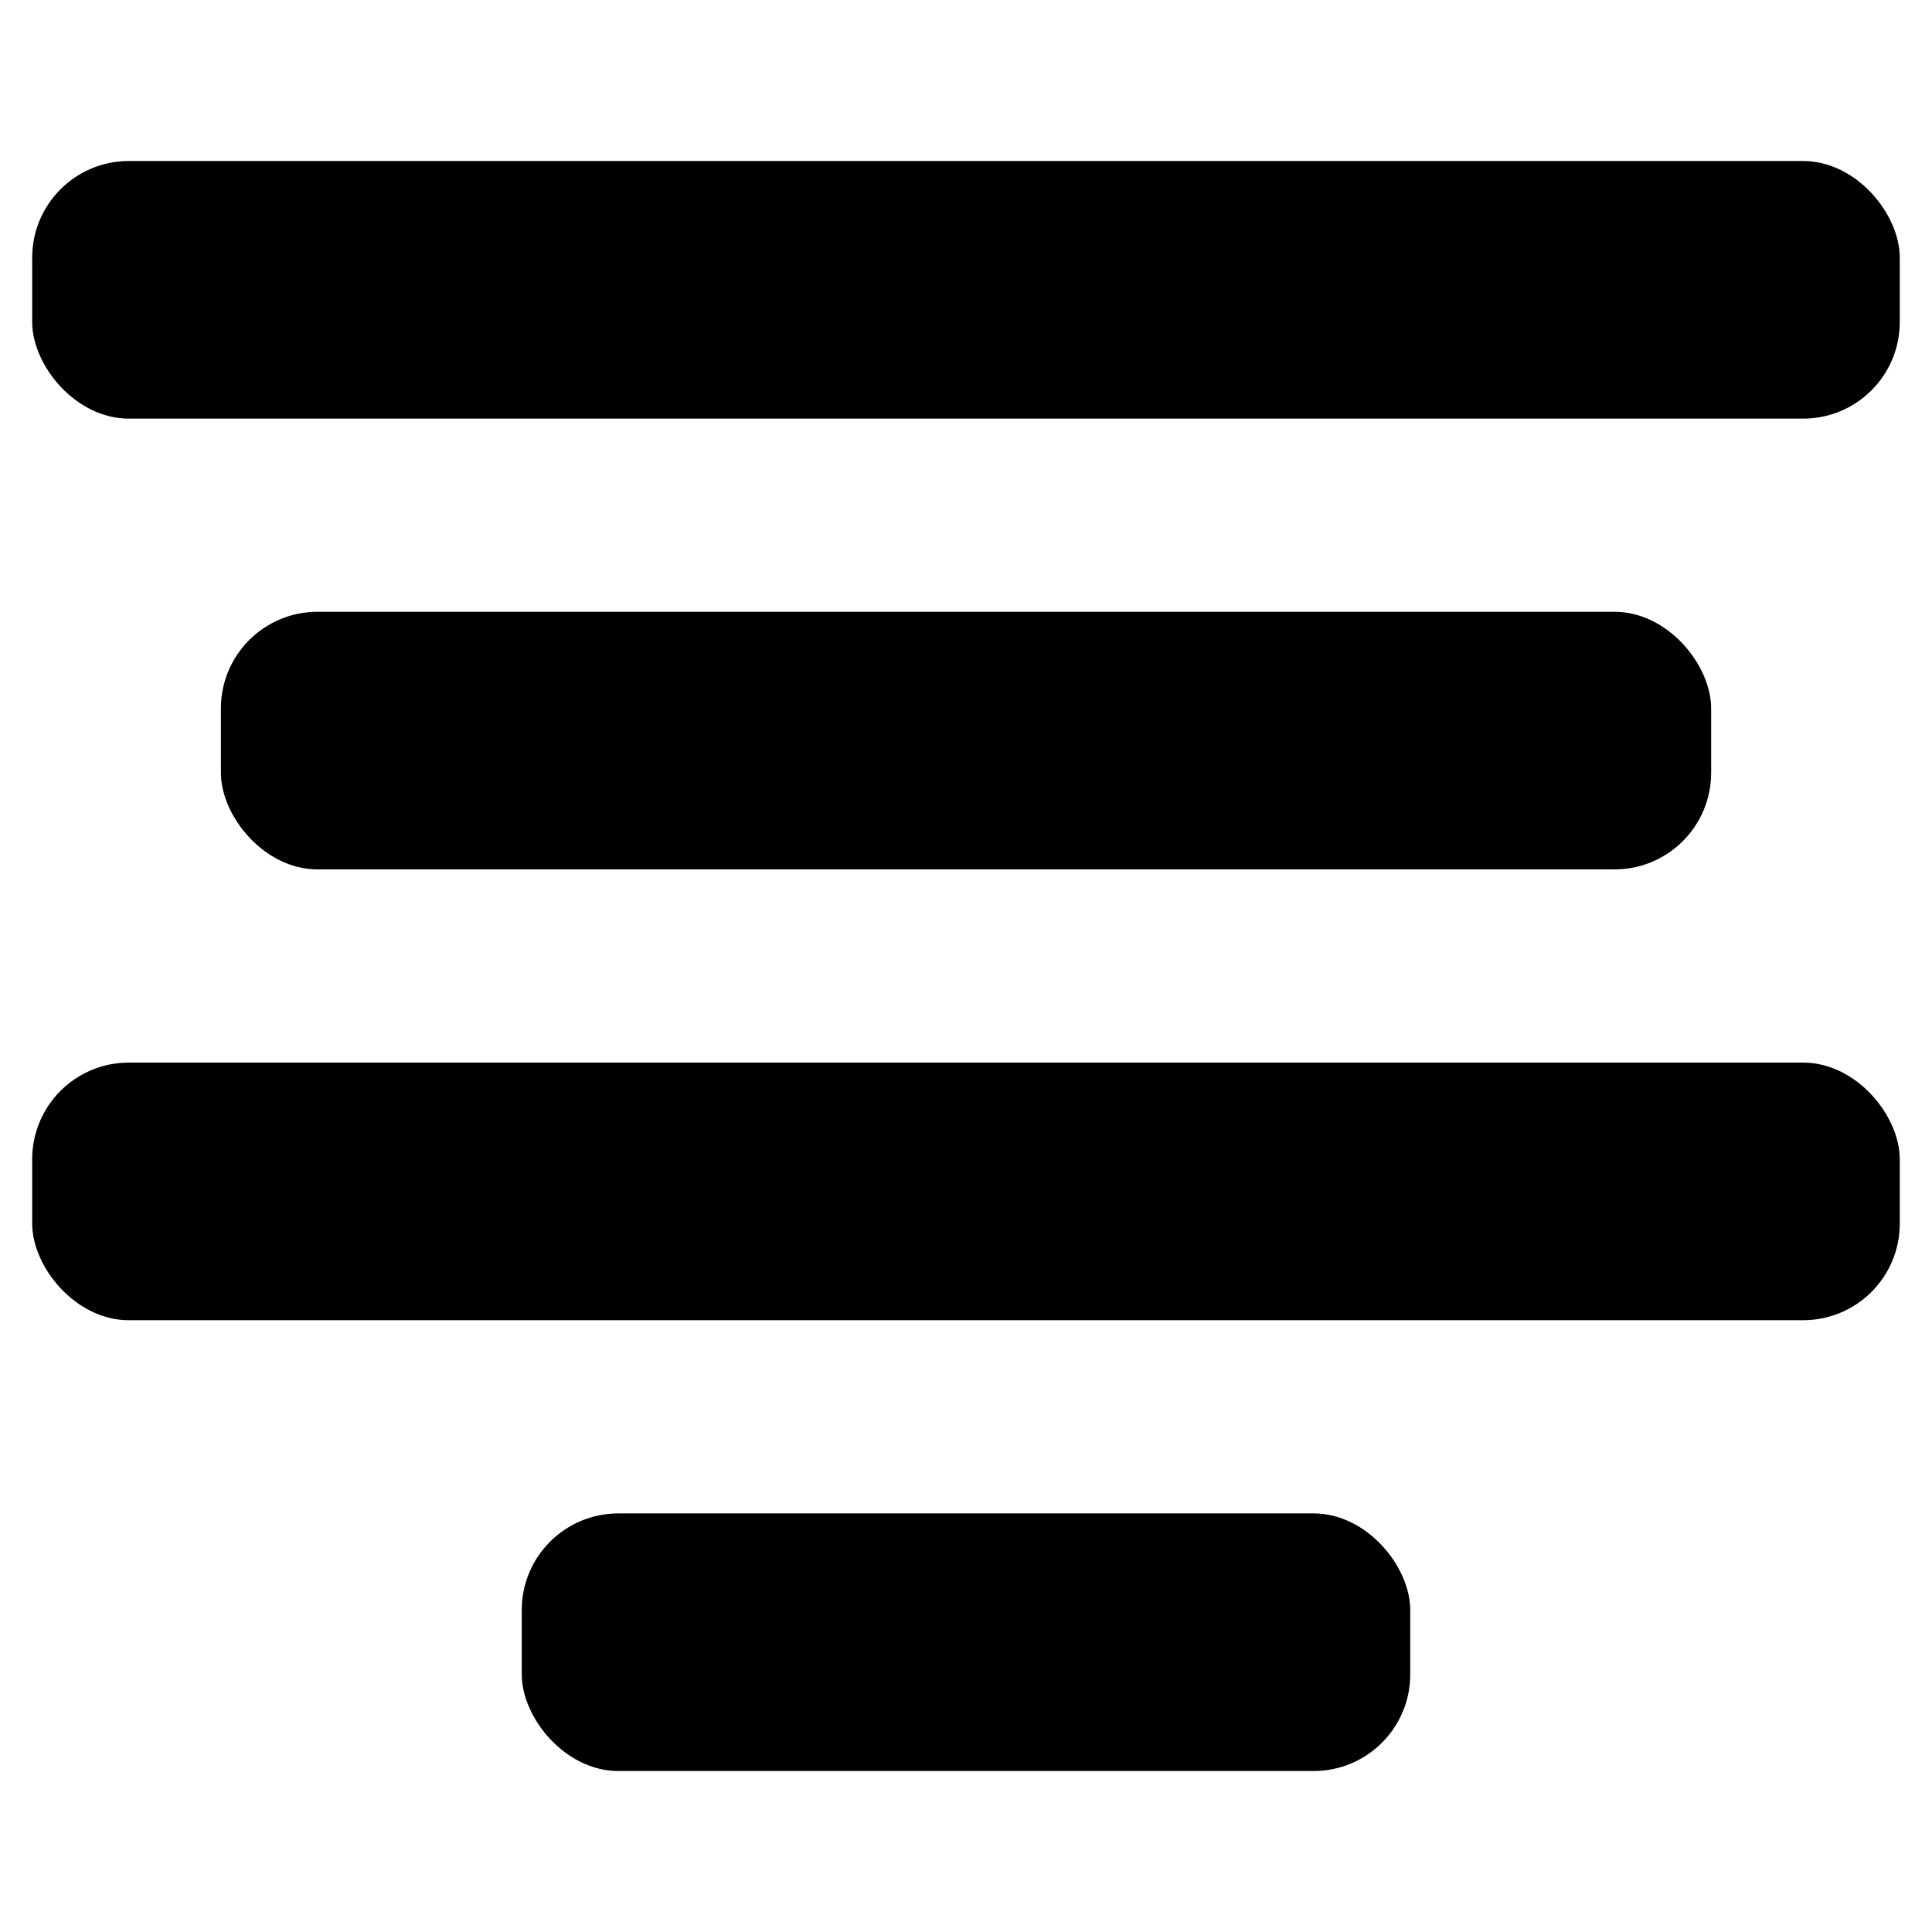
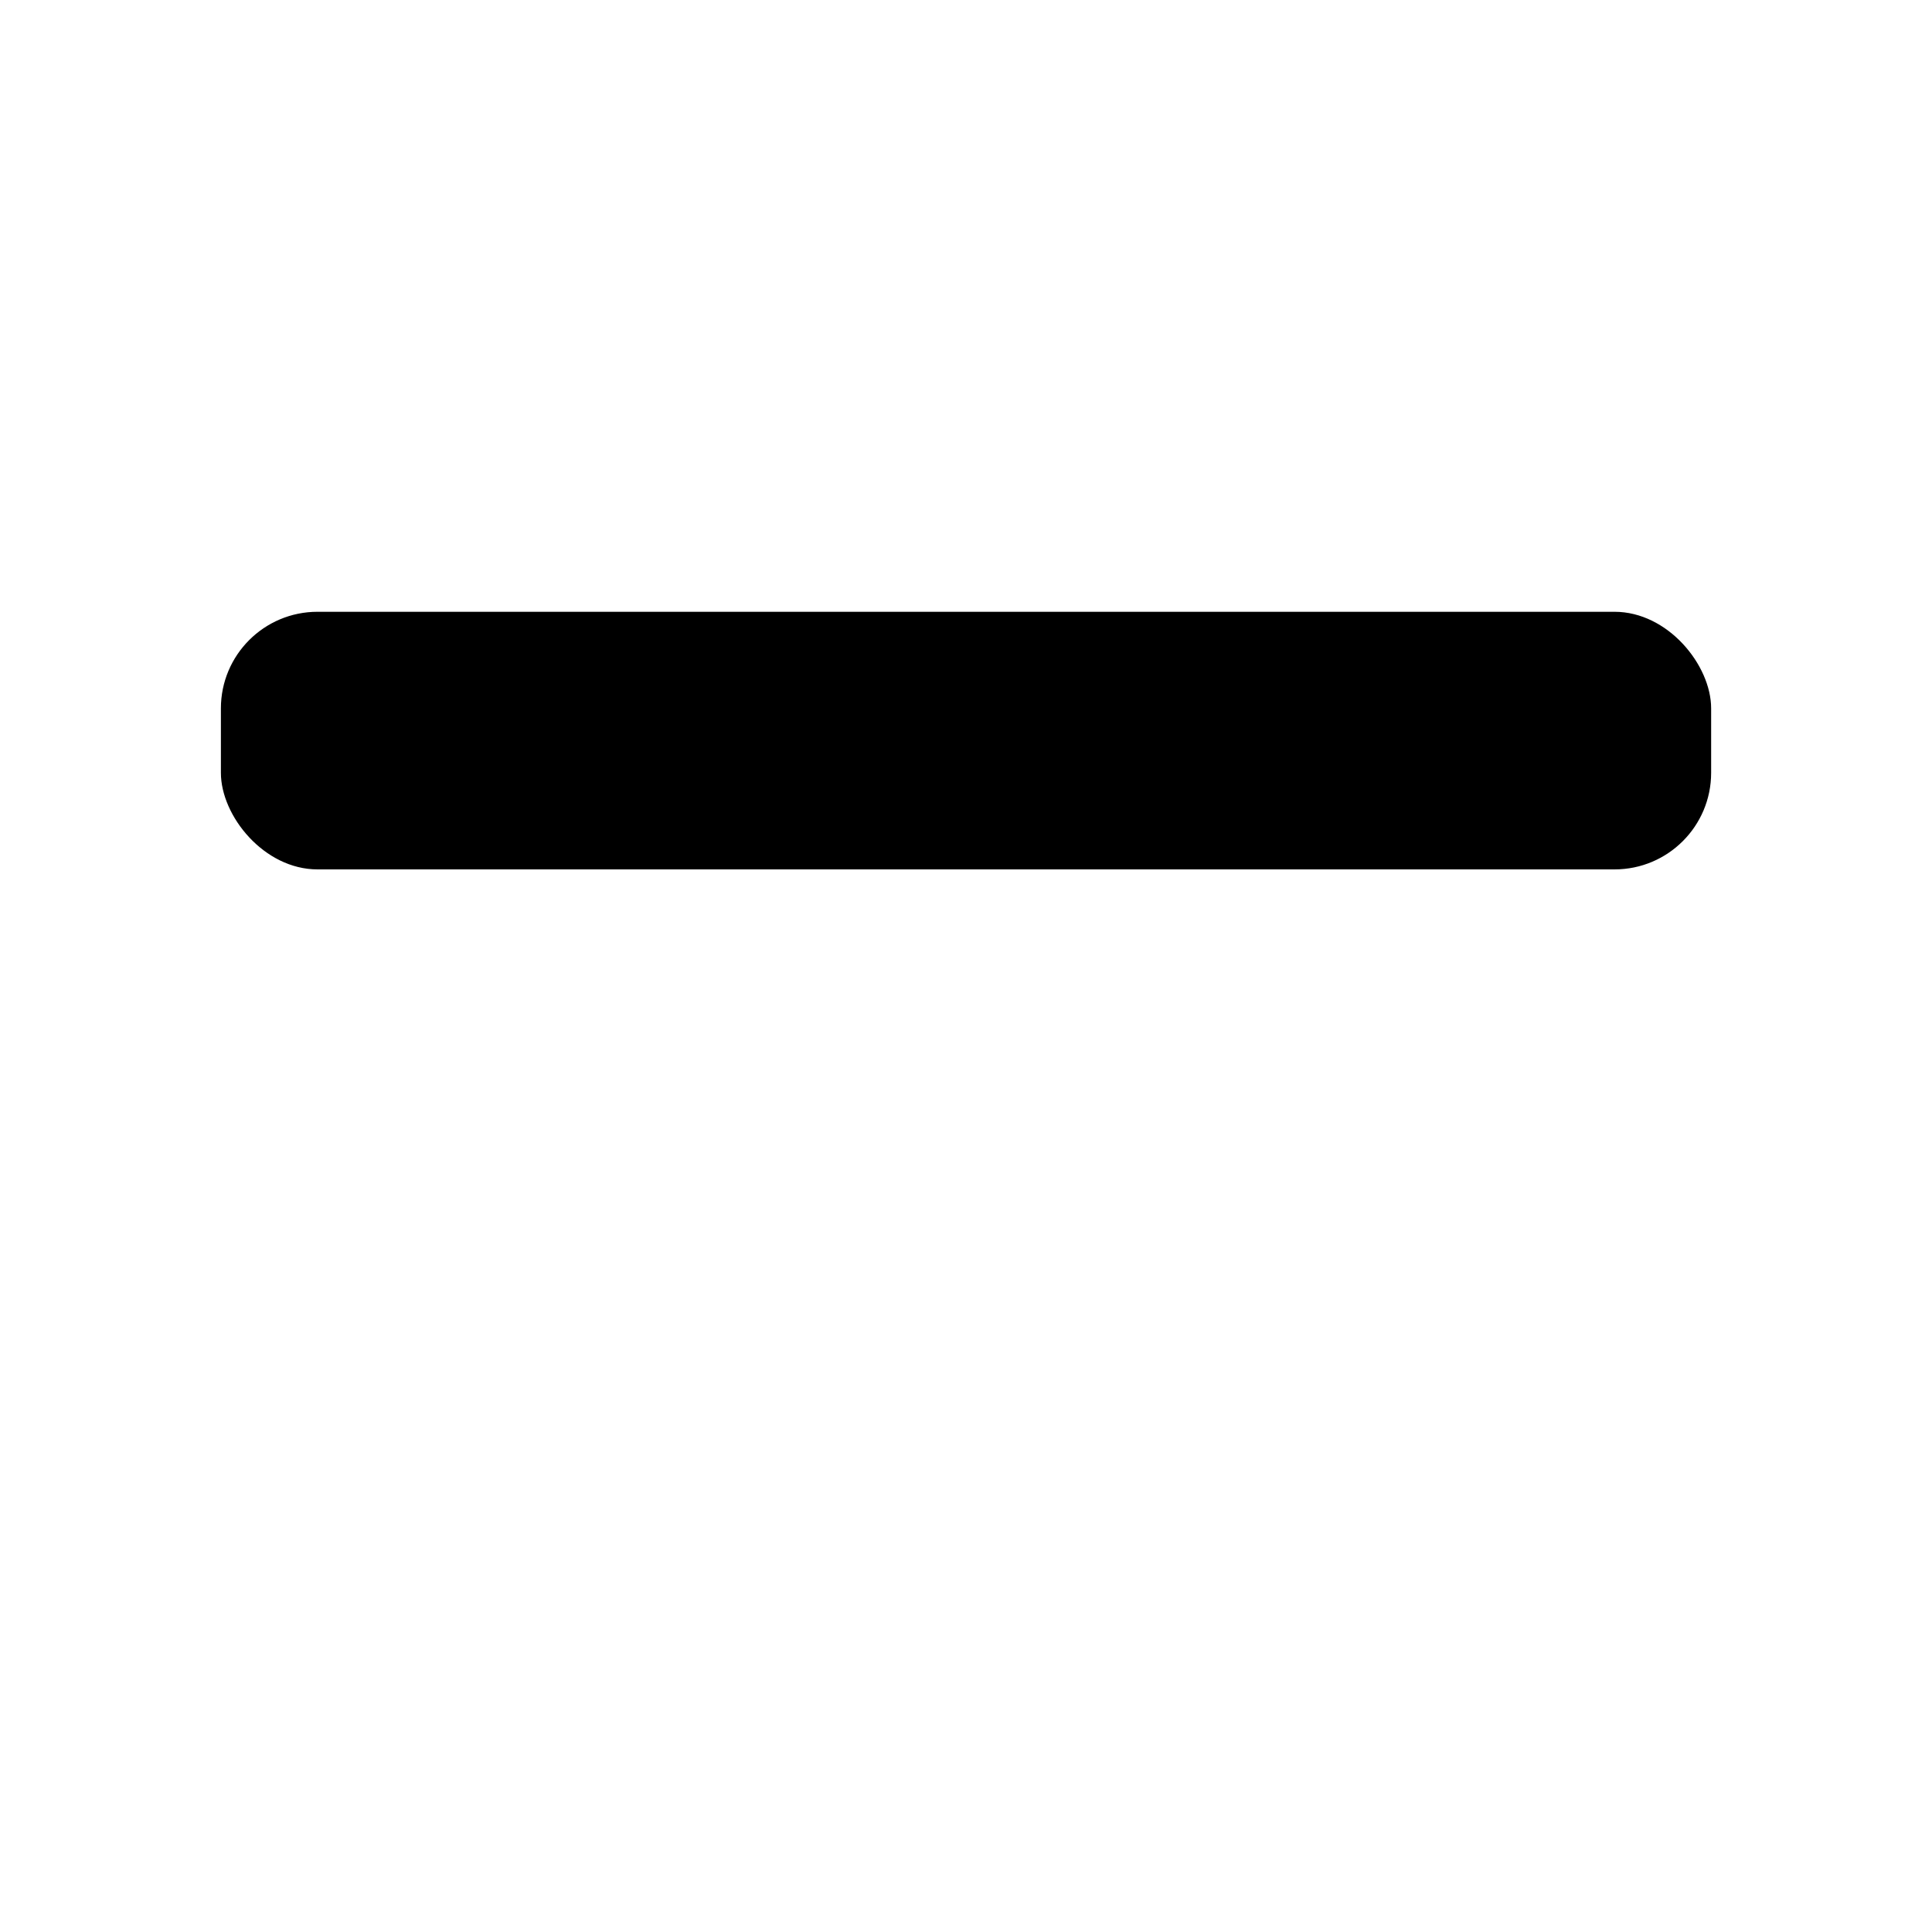
<svg xmlns="http://www.w3.org/2000/svg" id="Icons" version="1.1" viewBox="0 0 512 512">
  <rect x="58.54" y="162.13" width="394.93" height="68.27" rx="25.6" ry="25.6" />
-   <rect x="8.53" y="42.67" width="494.93" height="68.27" rx="25.6" ry="25.6" />
-   <rect x="138.27" y="401.07" width="235.46" height="68.27" rx="25.6" ry="25.6" />
-   <rect x="8.53" y="281.6" width="494.93" height="68.27" rx="25.6" ry="25.6" />
</svg>